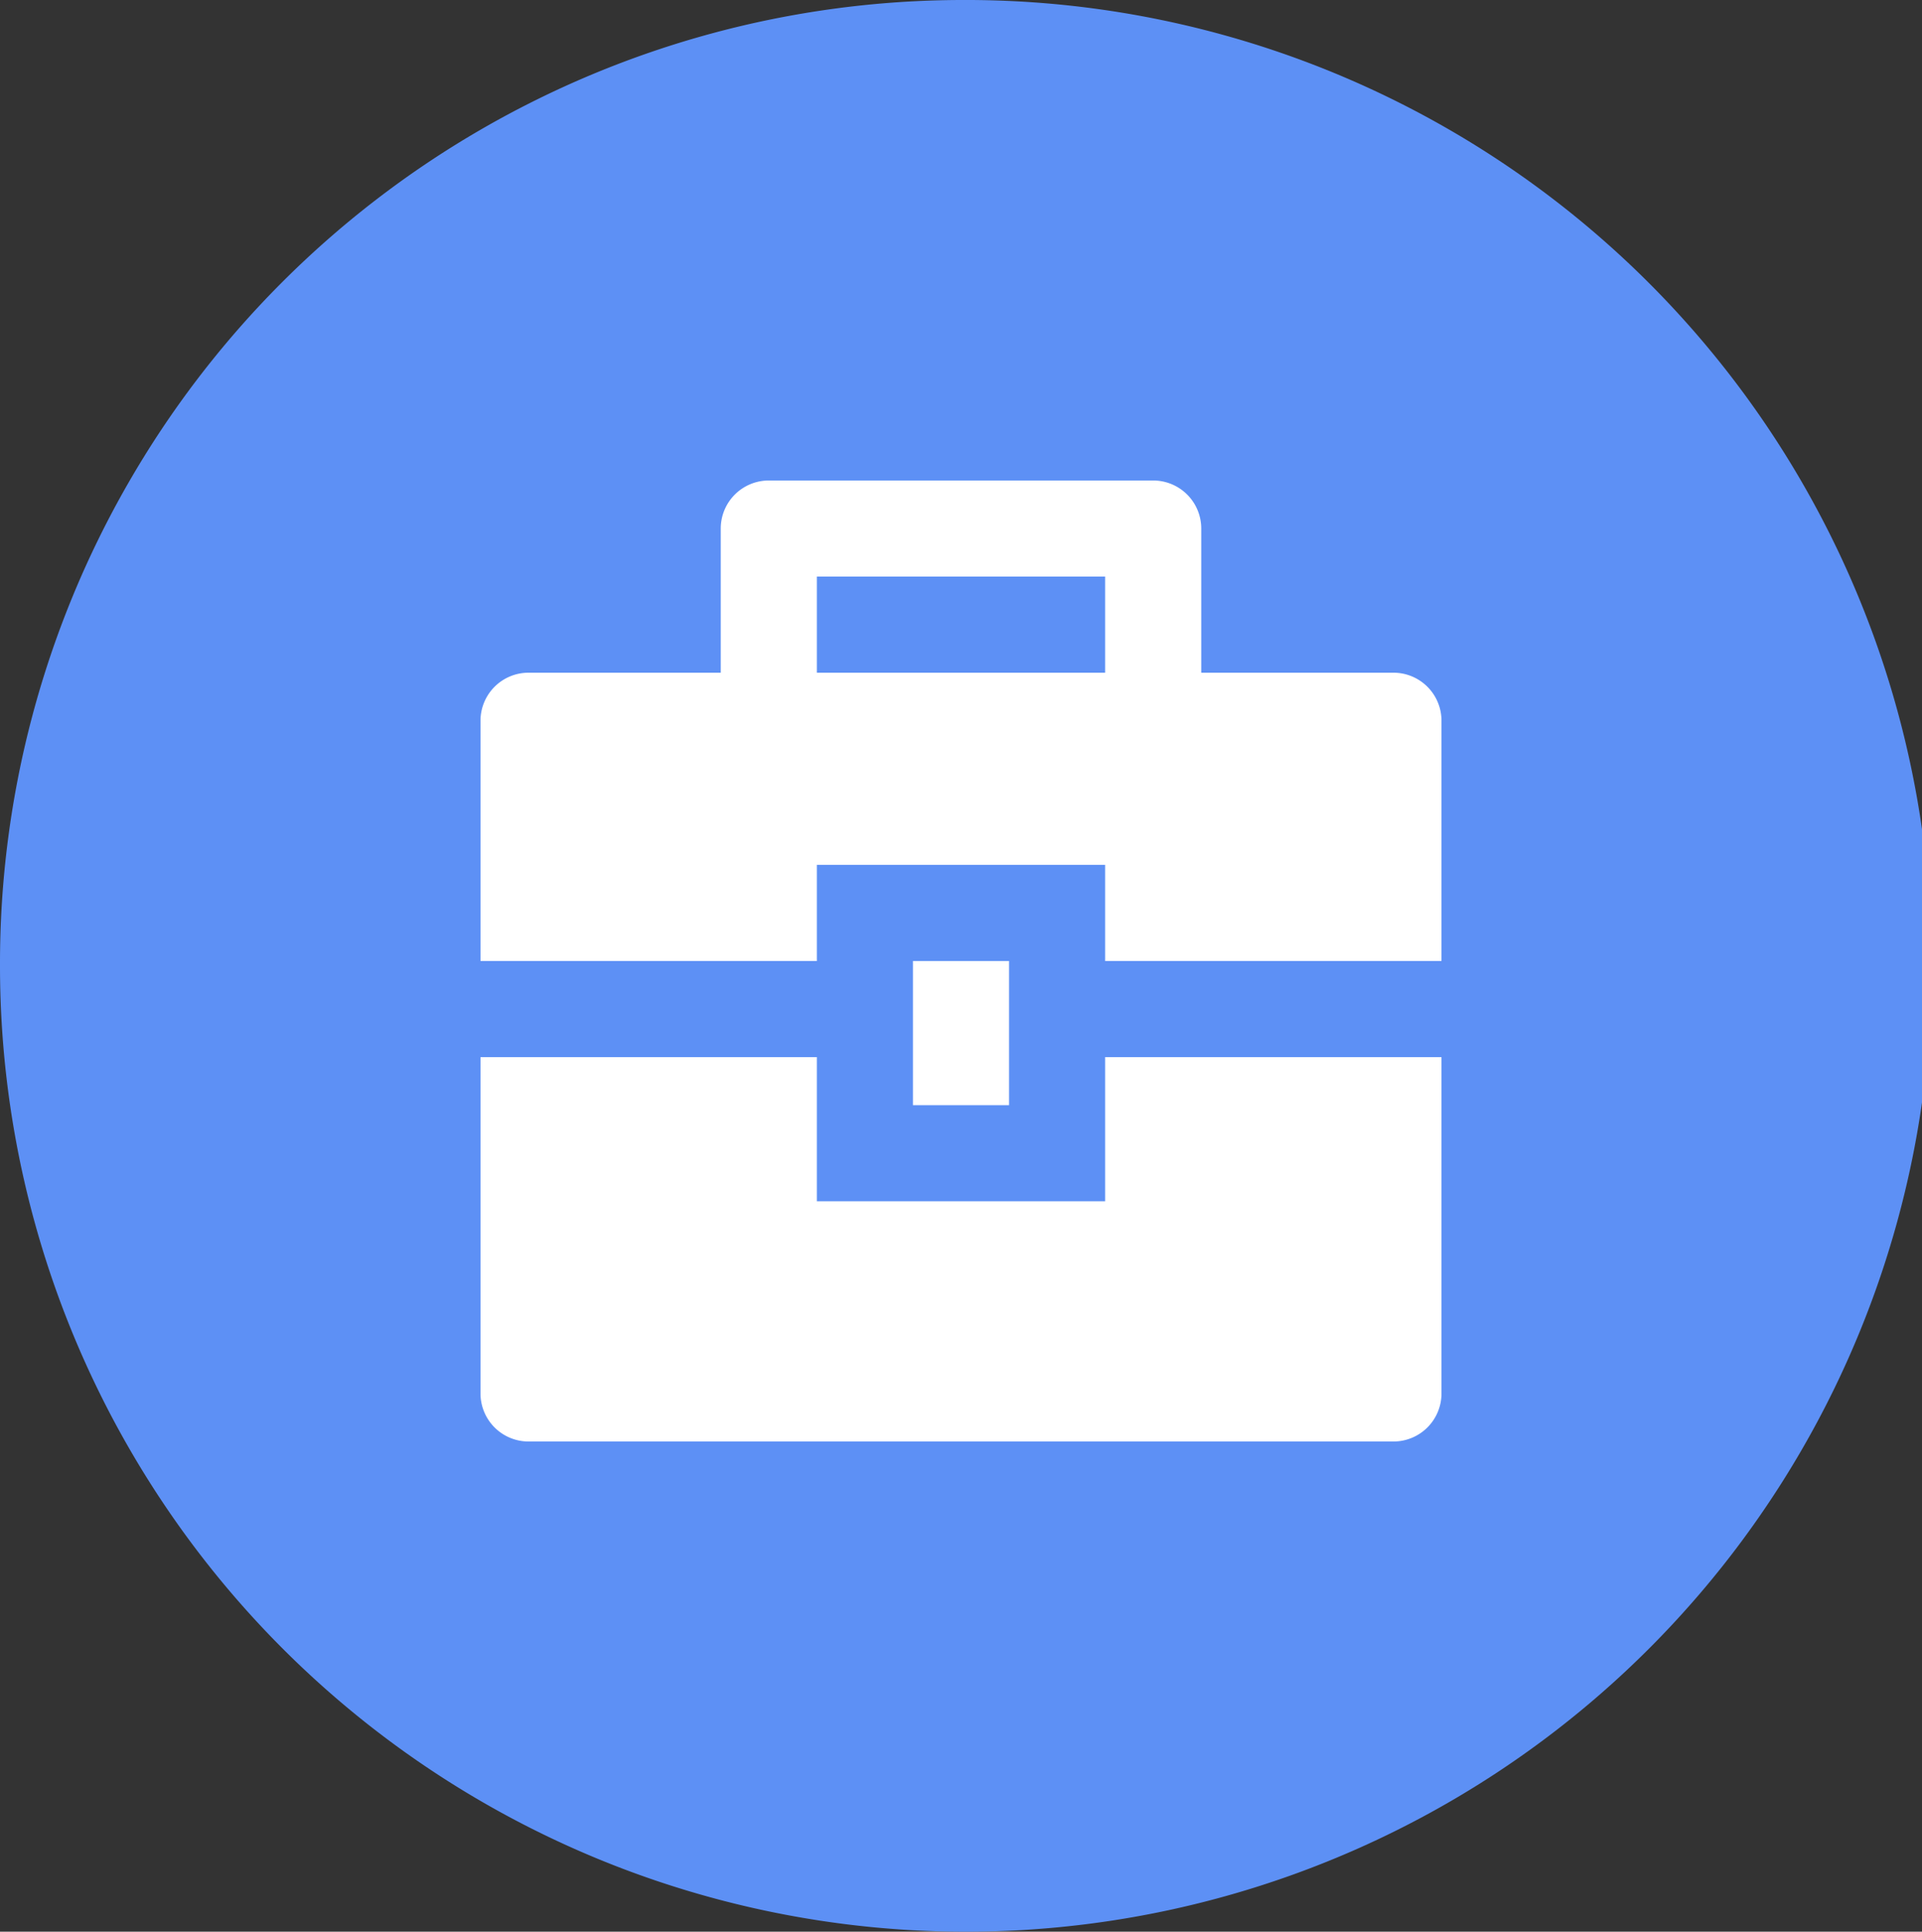
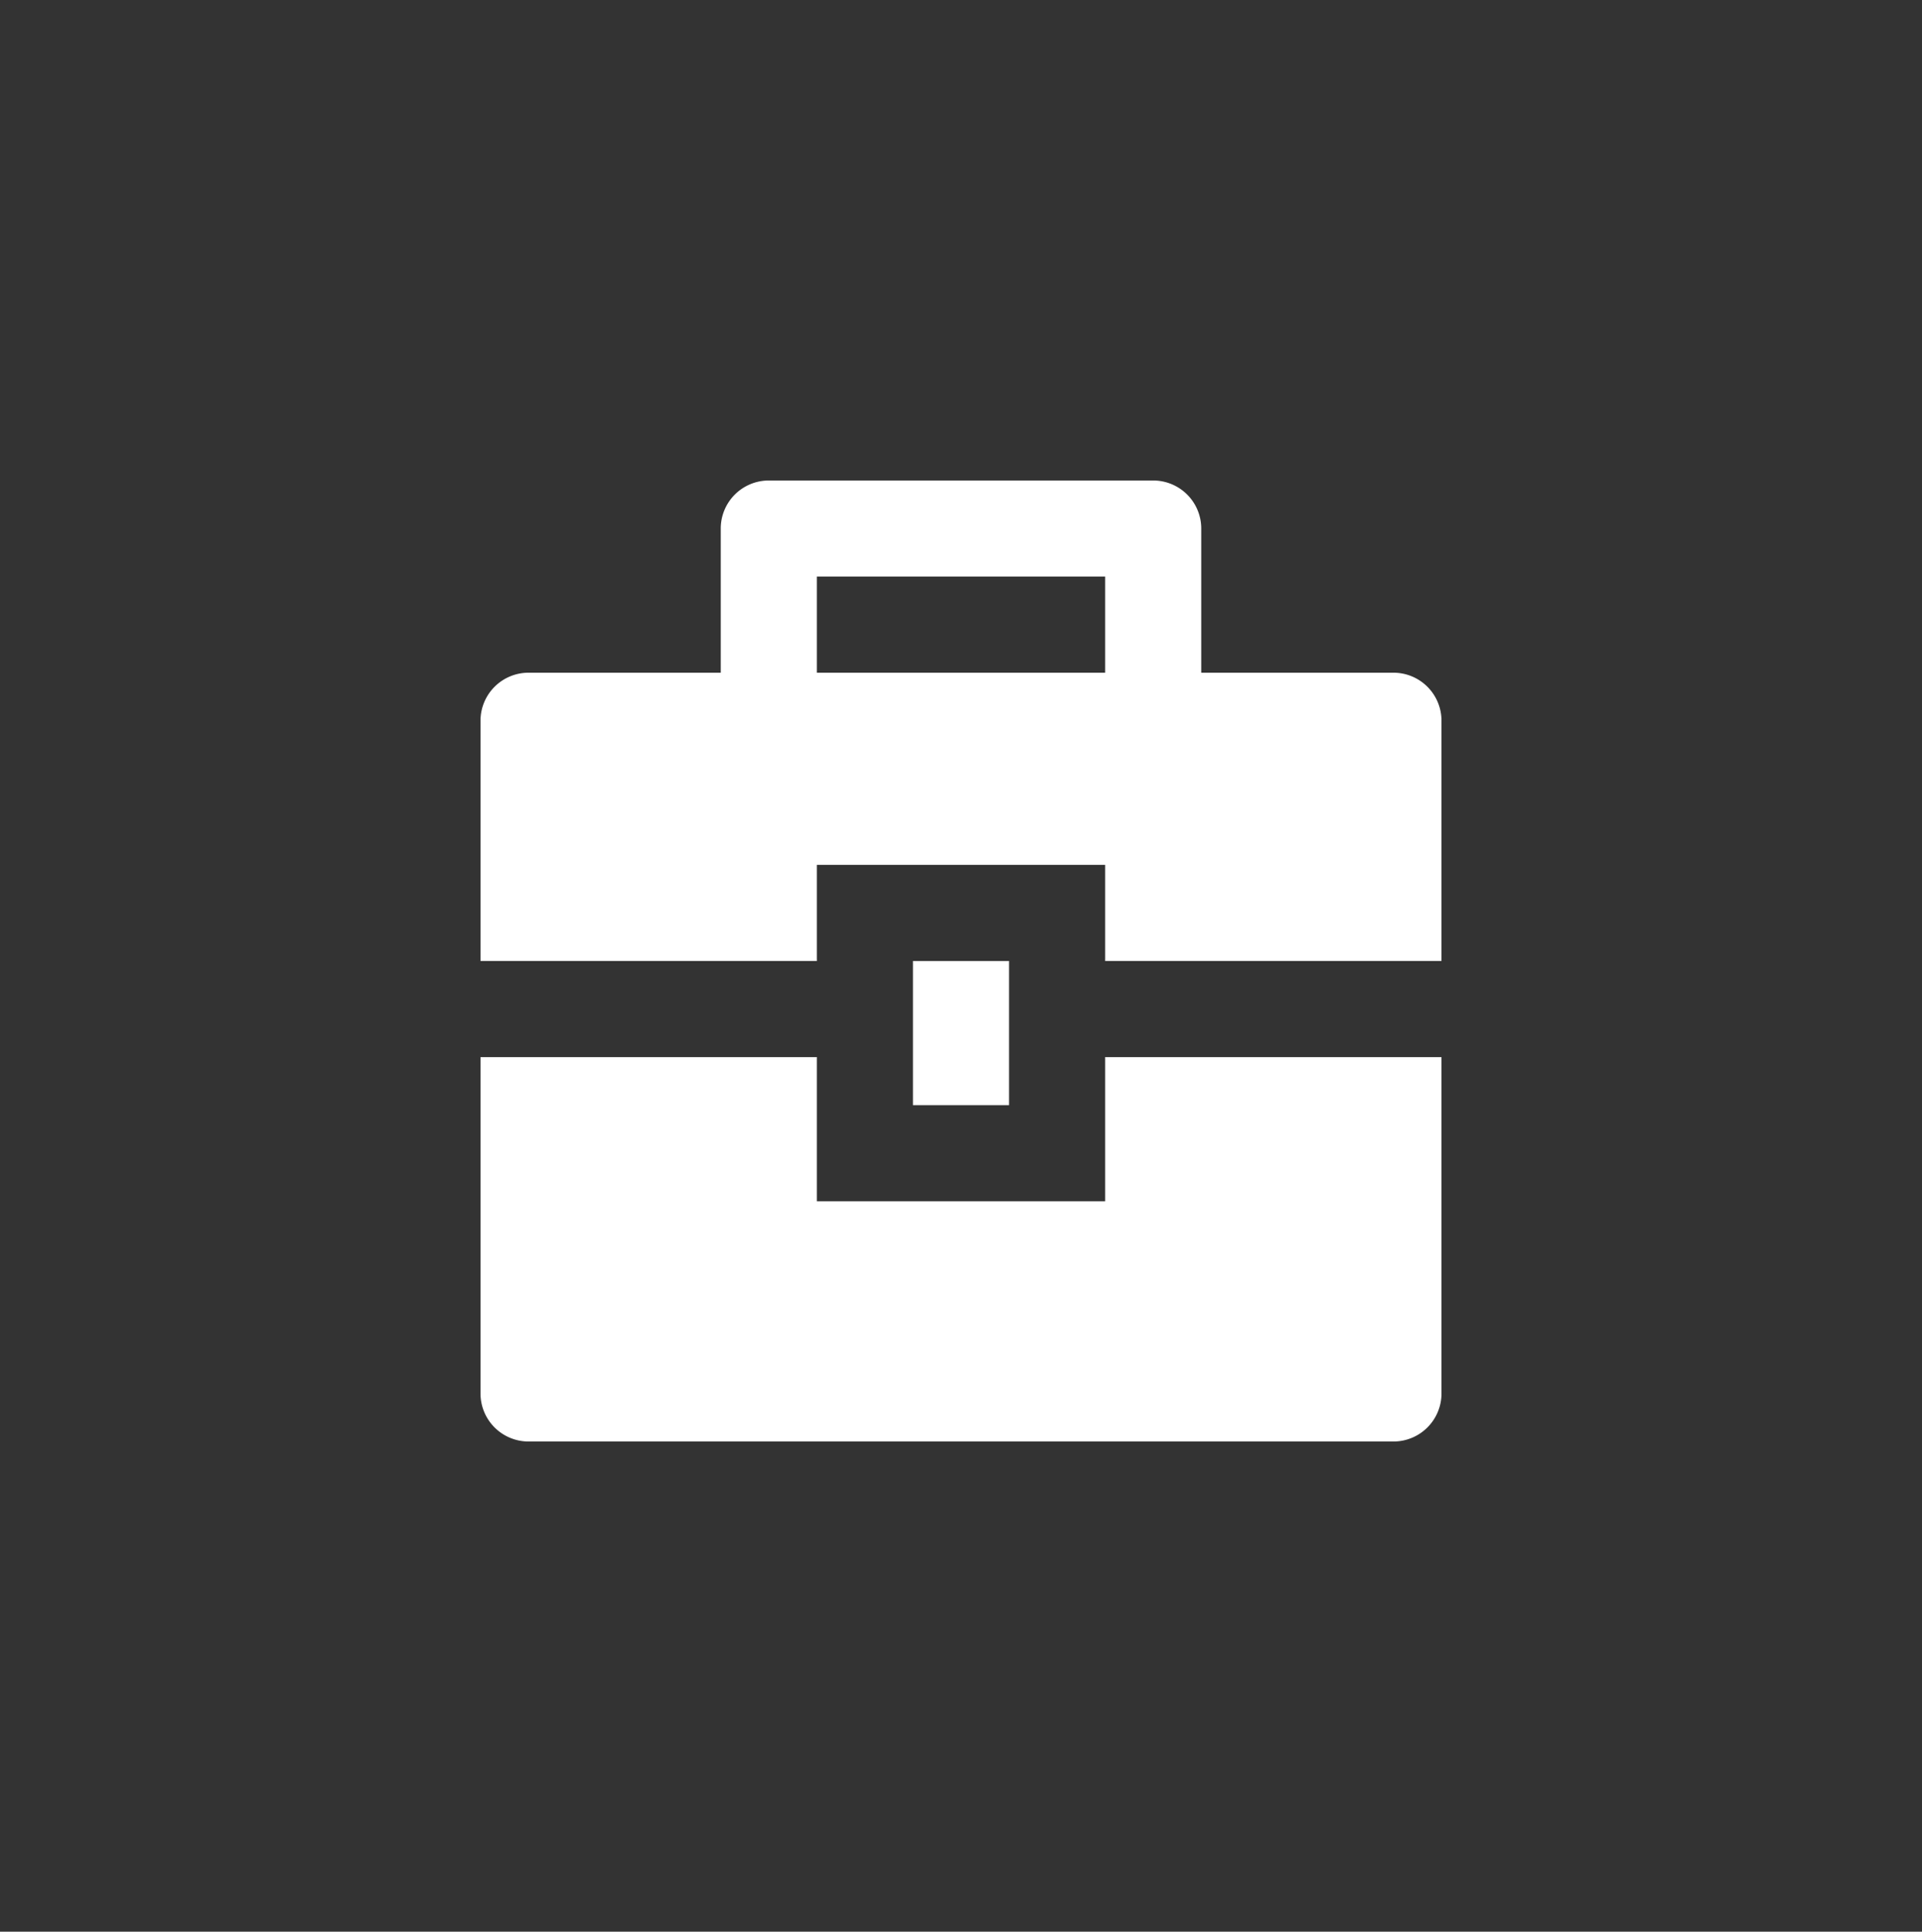
<svg xmlns="http://www.w3.org/2000/svg" width="36" height="36.181" viewBox="0 0 36 36.181">
  <rect x="0" y="0" width="36" height="36.181" fill="#333333" stroke="none" />
  <g id="Group_3927" data-name="Group 3927" transform="translate(-31 -1822)">
-     <path id="Path_6343" data-name="Path 6343" d="M18,0A18.091,18.091,0,1,1,0,18.09,18.045,18.045,0,0,1,18,0Z" transform="translate(31 1822)" fill="#5d90f5" />
    <path id="Path_5799" data-name="Path 5799" d="M8.3,11.8v2.7h5.4V11.8H20v6.3a.9.9,0,0,1-.9.9H2.9a.9.9,0,0,1-.9-.9V11.8ZM10.1,10h1.8v2.7H10.1ZM6.5,4.6V1.9A.9.9,0,0,1,7.4,1h7.2a.9.9,0,0,1,.9.9V4.6h3.6a.9.9,0,0,1,.9.9V10H13.7V8.2H8.3V10H2V5.5a.9.9,0,0,1,.9-.9ZM8.3,2.8V4.6h5.4V2.8Z" transform="translate(38 1830)" fill="#fff" />
  </g>
</svg>